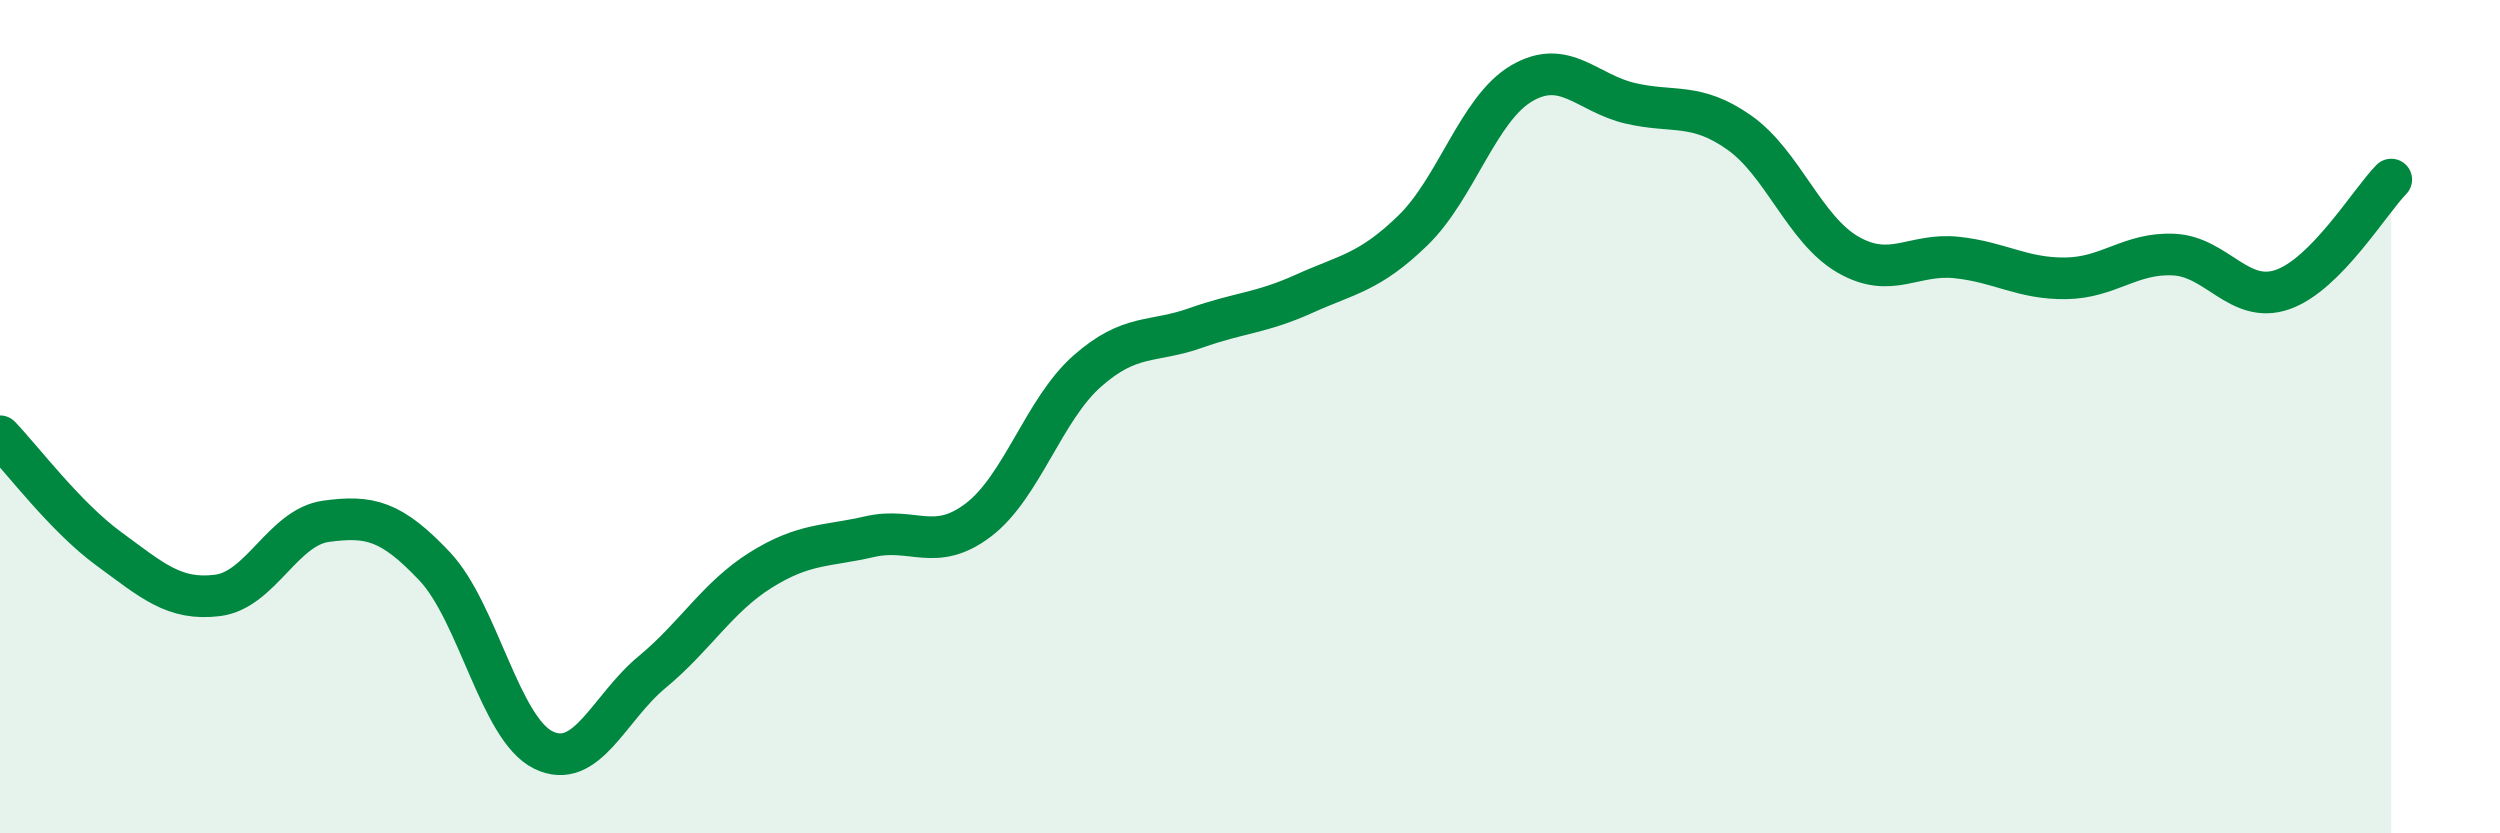
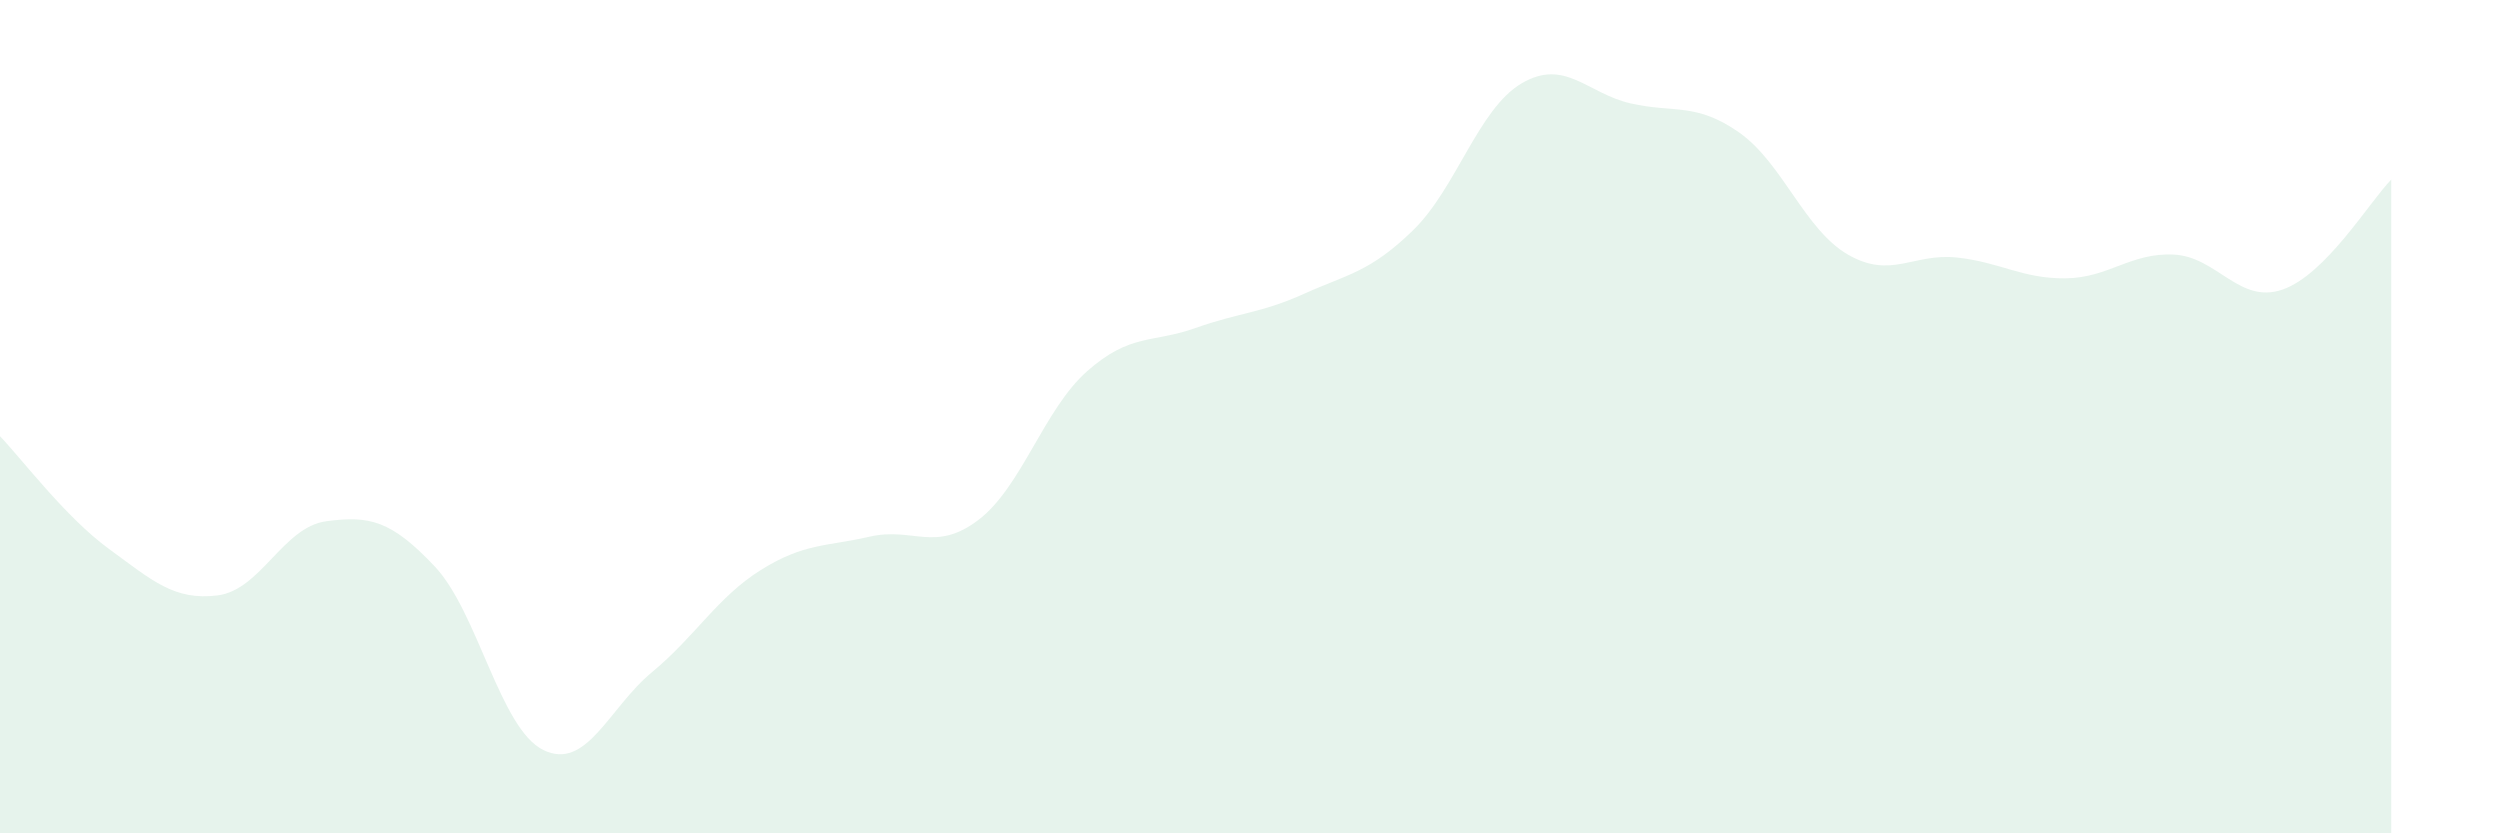
<svg xmlns="http://www.w3.org/2000/svg" width="60" height="20" viewBox="0 0 60 20">
  <path d="M 0,10.47 C 0.52,11.01 1.57,12.41 2.61,13.17 C 3.65,13.93 4.18,14.42 5.22,14.29 C 6.26,14.16 6.79,12.65 7.83,12.51 C 8.87,12.37 9.39,12.49 10.43,13.59 C 11.47,14.69 12,17.49 13.04,18 C 14.08,18.51 14.61,16.99 15.65,16.13 C 16.69,15.27 17.22,14.33 18.26,13.68 C 19.3,13.03 19.83,13.12 20.87,12.88 C 21.91,12.64 22.44,13.27 23.48,12.48 C 24.52,11.69 25.05,9.83 26.09,8.91 C 27.13,7.99 27.66,8.24 28.7,7.87 C 29.74,7.5 30.26,7.52 31.3,7.05 C 32.34,6.58 32.87,6.54 33.91,5.53 C 34.95,4.52 35.48,2.61 36.52,2 C 37.56,1.39 38.09,2.24 39.13,2.48 C 40.17,2.72 40.7,2.45 41.74,3.18 C 42.78,3.91 43.31,5.51 44.35,6.11 C 45.39,6.71 45.92,6.07 46.96,6.18 C 48,6.29 48.53,6.69 49.57,6.68 C 50.61,6.67 51.13,6.06 52.17,6.11 C 53.21,6.16 53.74,7.31 54.78,6.95 C 55.82,6.59 56.87,4.84 57.39,4.31L57.39 20L0 20Z" fill="#008740" opacity="0.1" stroke-linecap="round" stroke-linejoin="round" />
-   <path d="M 0,10.47 C 0.52,11.01 1.57,12.41 2.61,13.17 C 3.65,13.93 4.18,14.42 5.22,14.29 C 6.26,14.16 6.79,12.65 7.83,12.51 C 8.87,12.37 9.39,12.49 10.43,13.59 C 11.47,14.69 12,17.49 13.04,18 C 14.08,18.51 14.61,16.99 15.65,16.13 C 16.69,15.27 17.22,14.33 18.26,13.68 C 19.3,13.03 19.83,13.12 20.87,12.88 C 21.91,12.64 22.44,13.27 23.48,12.48 C 24.52,11.69 25.05,9.83 26.09,8.91 C 27.13,7.99 27.66,8.24 28.7,7.87 C 29.74,7.5 30.26,7.52 31.3,7.05 C 32.34,6.58 32.87,6.54 33.91,5.53 C 34.95,4.52 35.48,2.61 36.52,2 C 37.56,1.39 38.09,2.24 39.13,2.48 C 40.17,2.72 40.7,2.45 41.74,3.18 C 42.78,3.91 43.31,5.51 44.35,6.11 C 45.39,6.71 45.92,6.07 46.96,6.18 C 48,6.29 48.53,6.69 49.57,6.68 C 50.61,6.67 51.13,6.06 52.17,6.11 C 53.21,6.16 53.74,7.31 54.78,6.95 C 55.82,6.59 56.87,4.84 57.39,4.31" stroke="#008740" stroke-width="1" fill="none" stroke-linecap="round" stroke-linejoin="round" />
</svg>